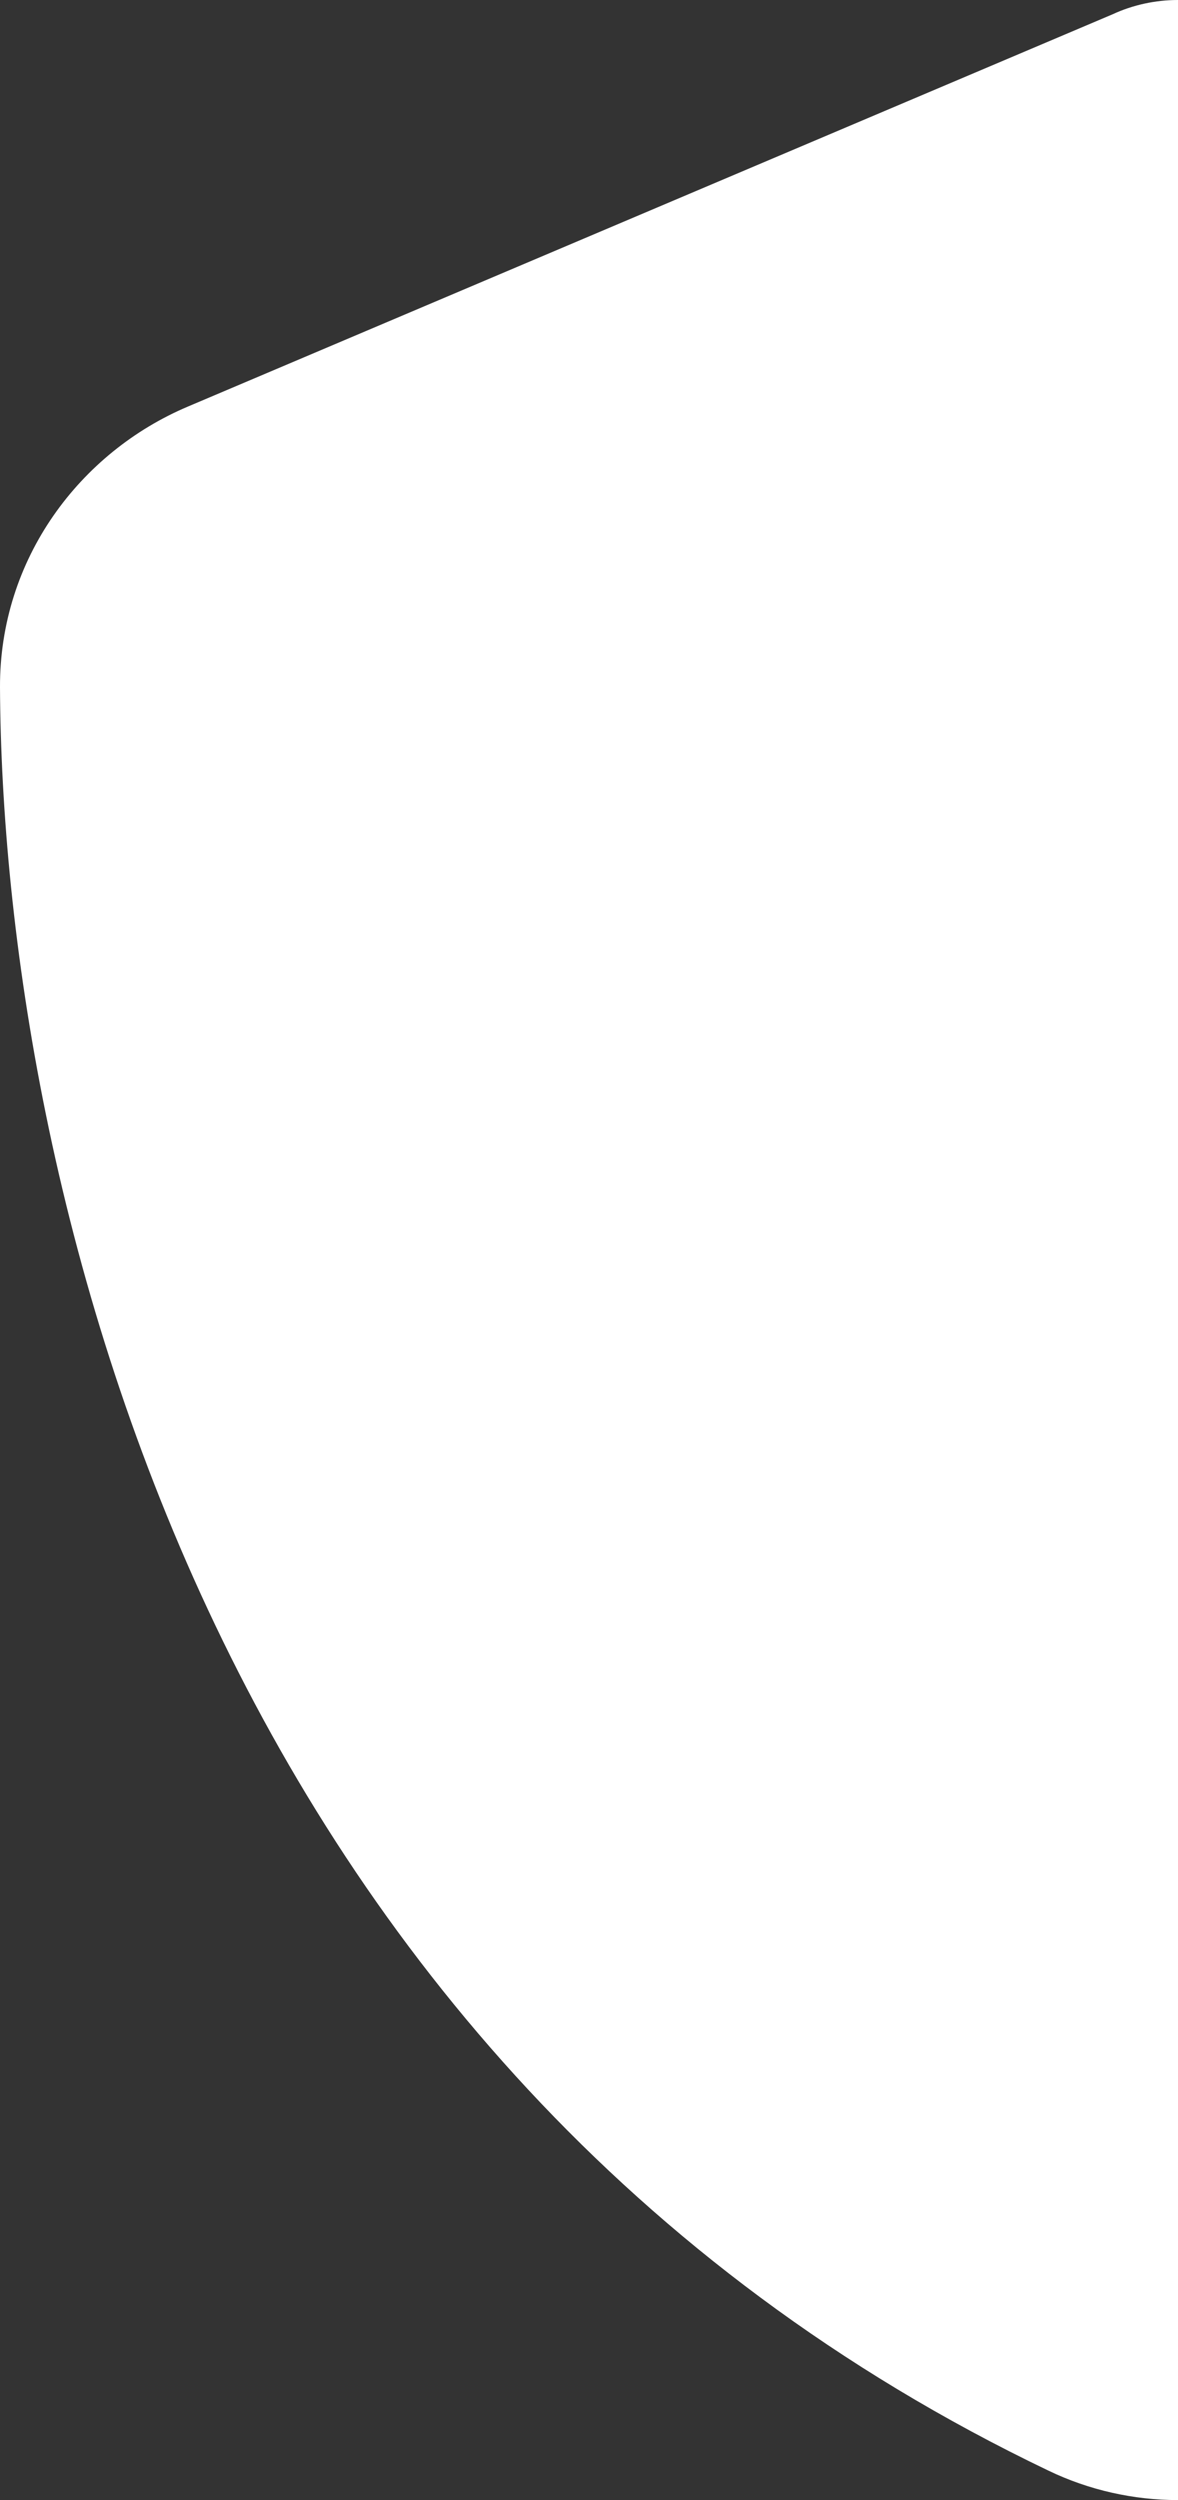
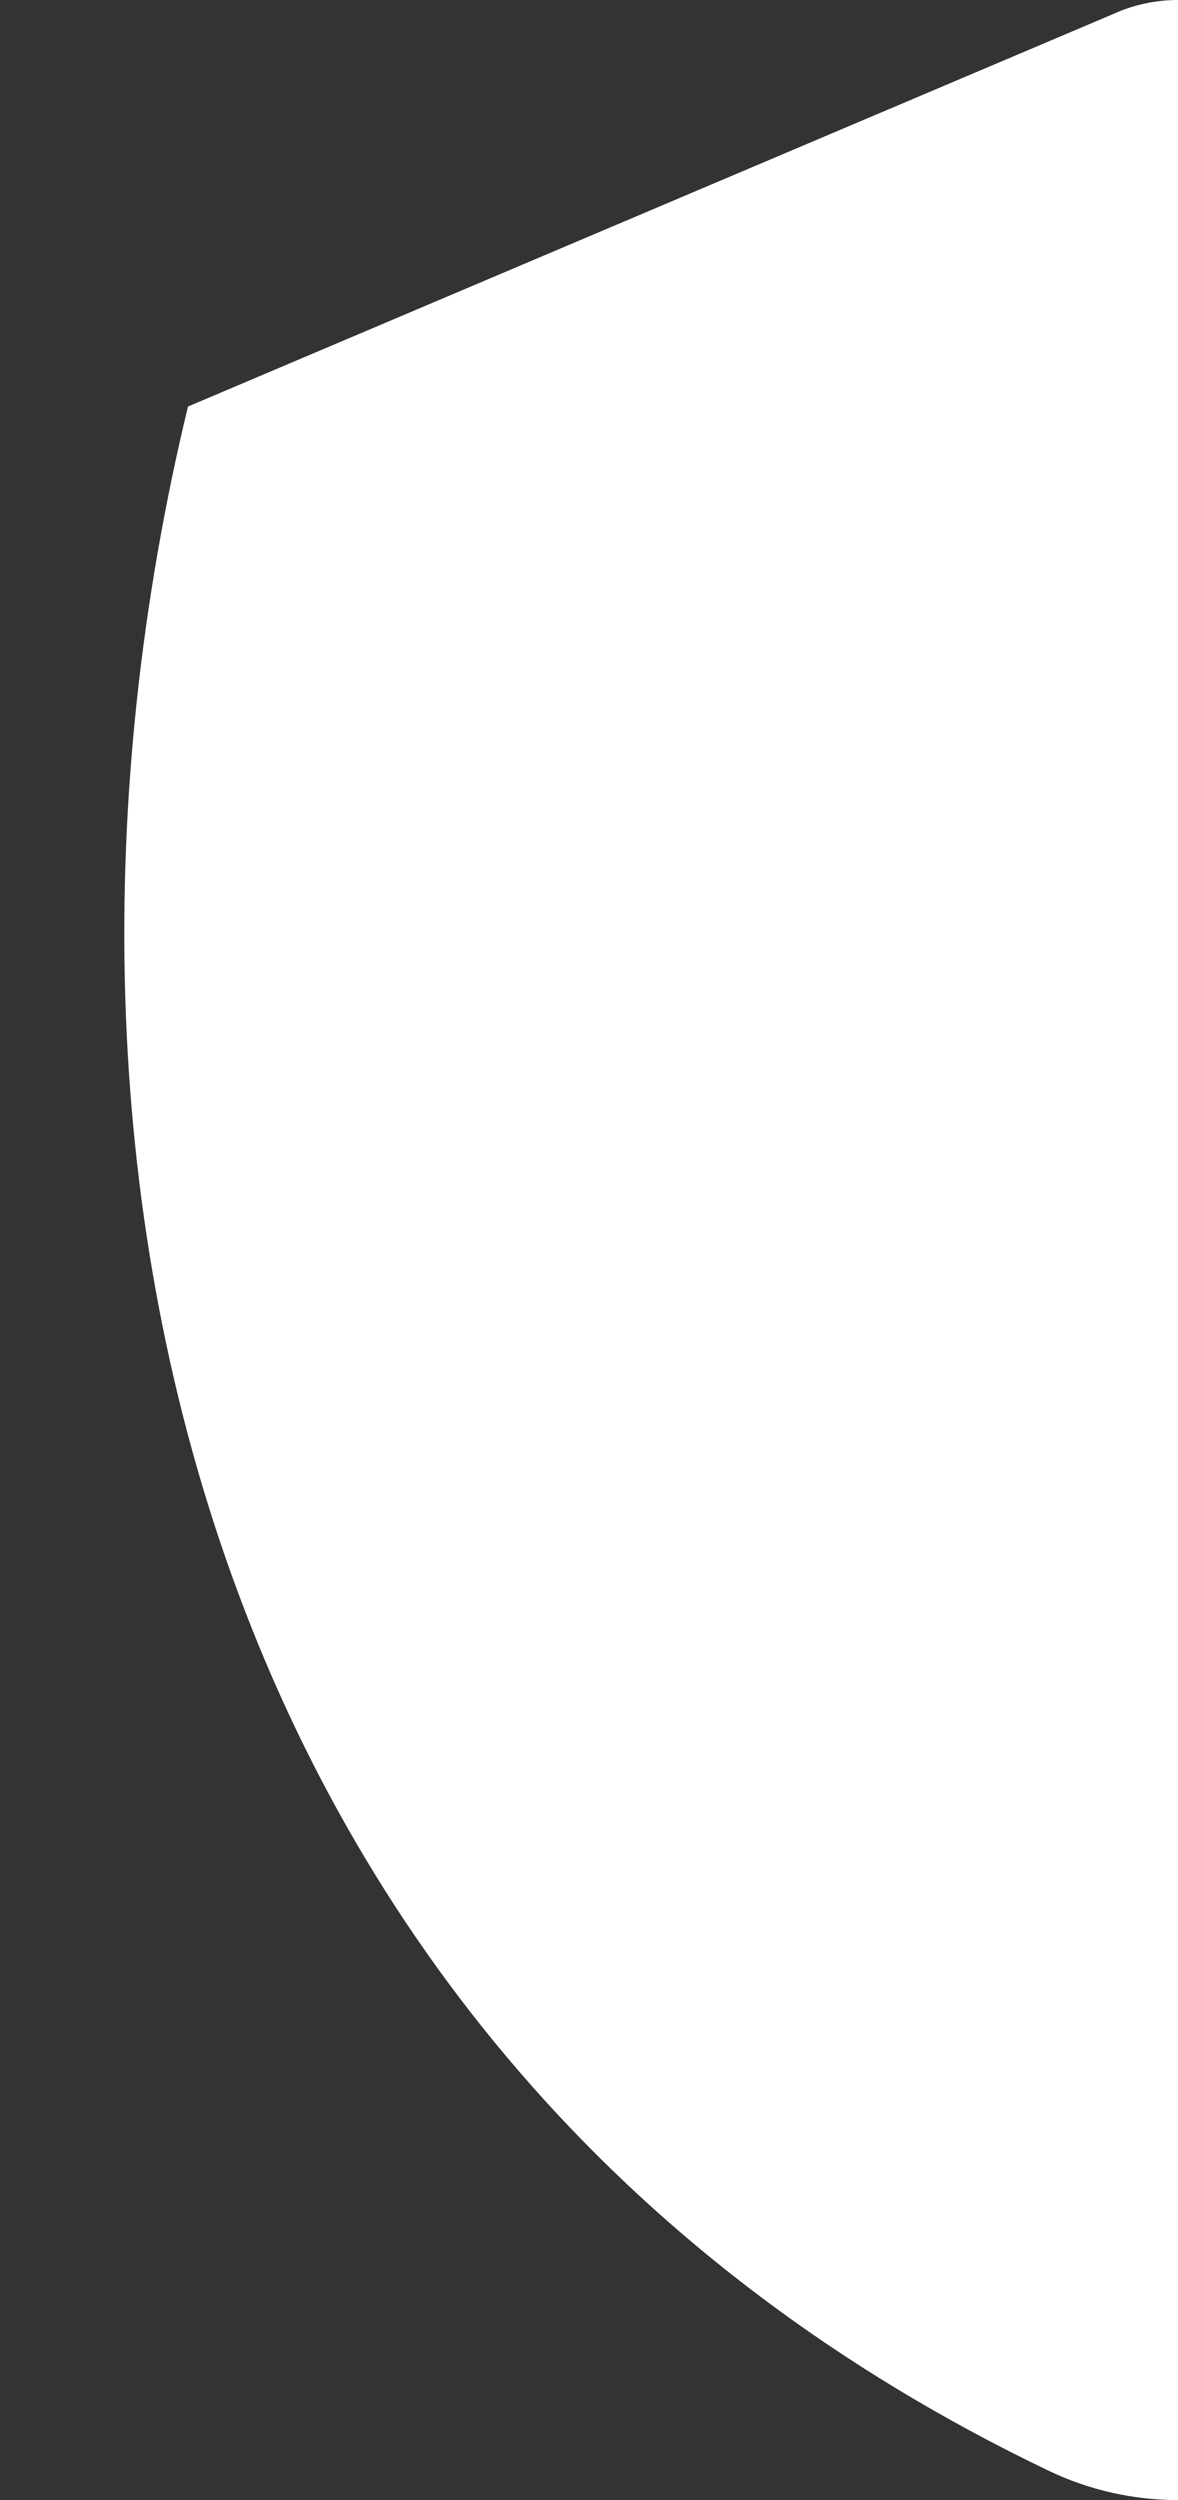
<svg xmlns="http://www.w3.org/2000/svg" fill="none" height="100%" overflow="visible" preserveAspectRatio="none" style="display: block;" viewBox="0 0 12 25.46" width="100%">
  <rect x="0" y="0" width="12" height="25.46" fill="#333333" stroke="none" />
-   <path d="M12 0C11.77 0 11.54 0.05 11.335 0.145L1.915 4.14C0.815 4.605 -0.005 5.69 2.27425e-05 7C0.025 11.96 2.065 21.035 10.68 25.16C11.095 25.36 11.55 25.46 12 25.46V0Z" fill="white" id="Vector" />
+   <path d="M12 0C11.77 0 11.54 0.05 11.335 0.145L1.915 4.14C0.025 11.96 2.065 21.035 10.68 25.16C11.095 25.36 11.55 25.46 12 25.46V0Z" fill="white" id="Vector" />
</svg>